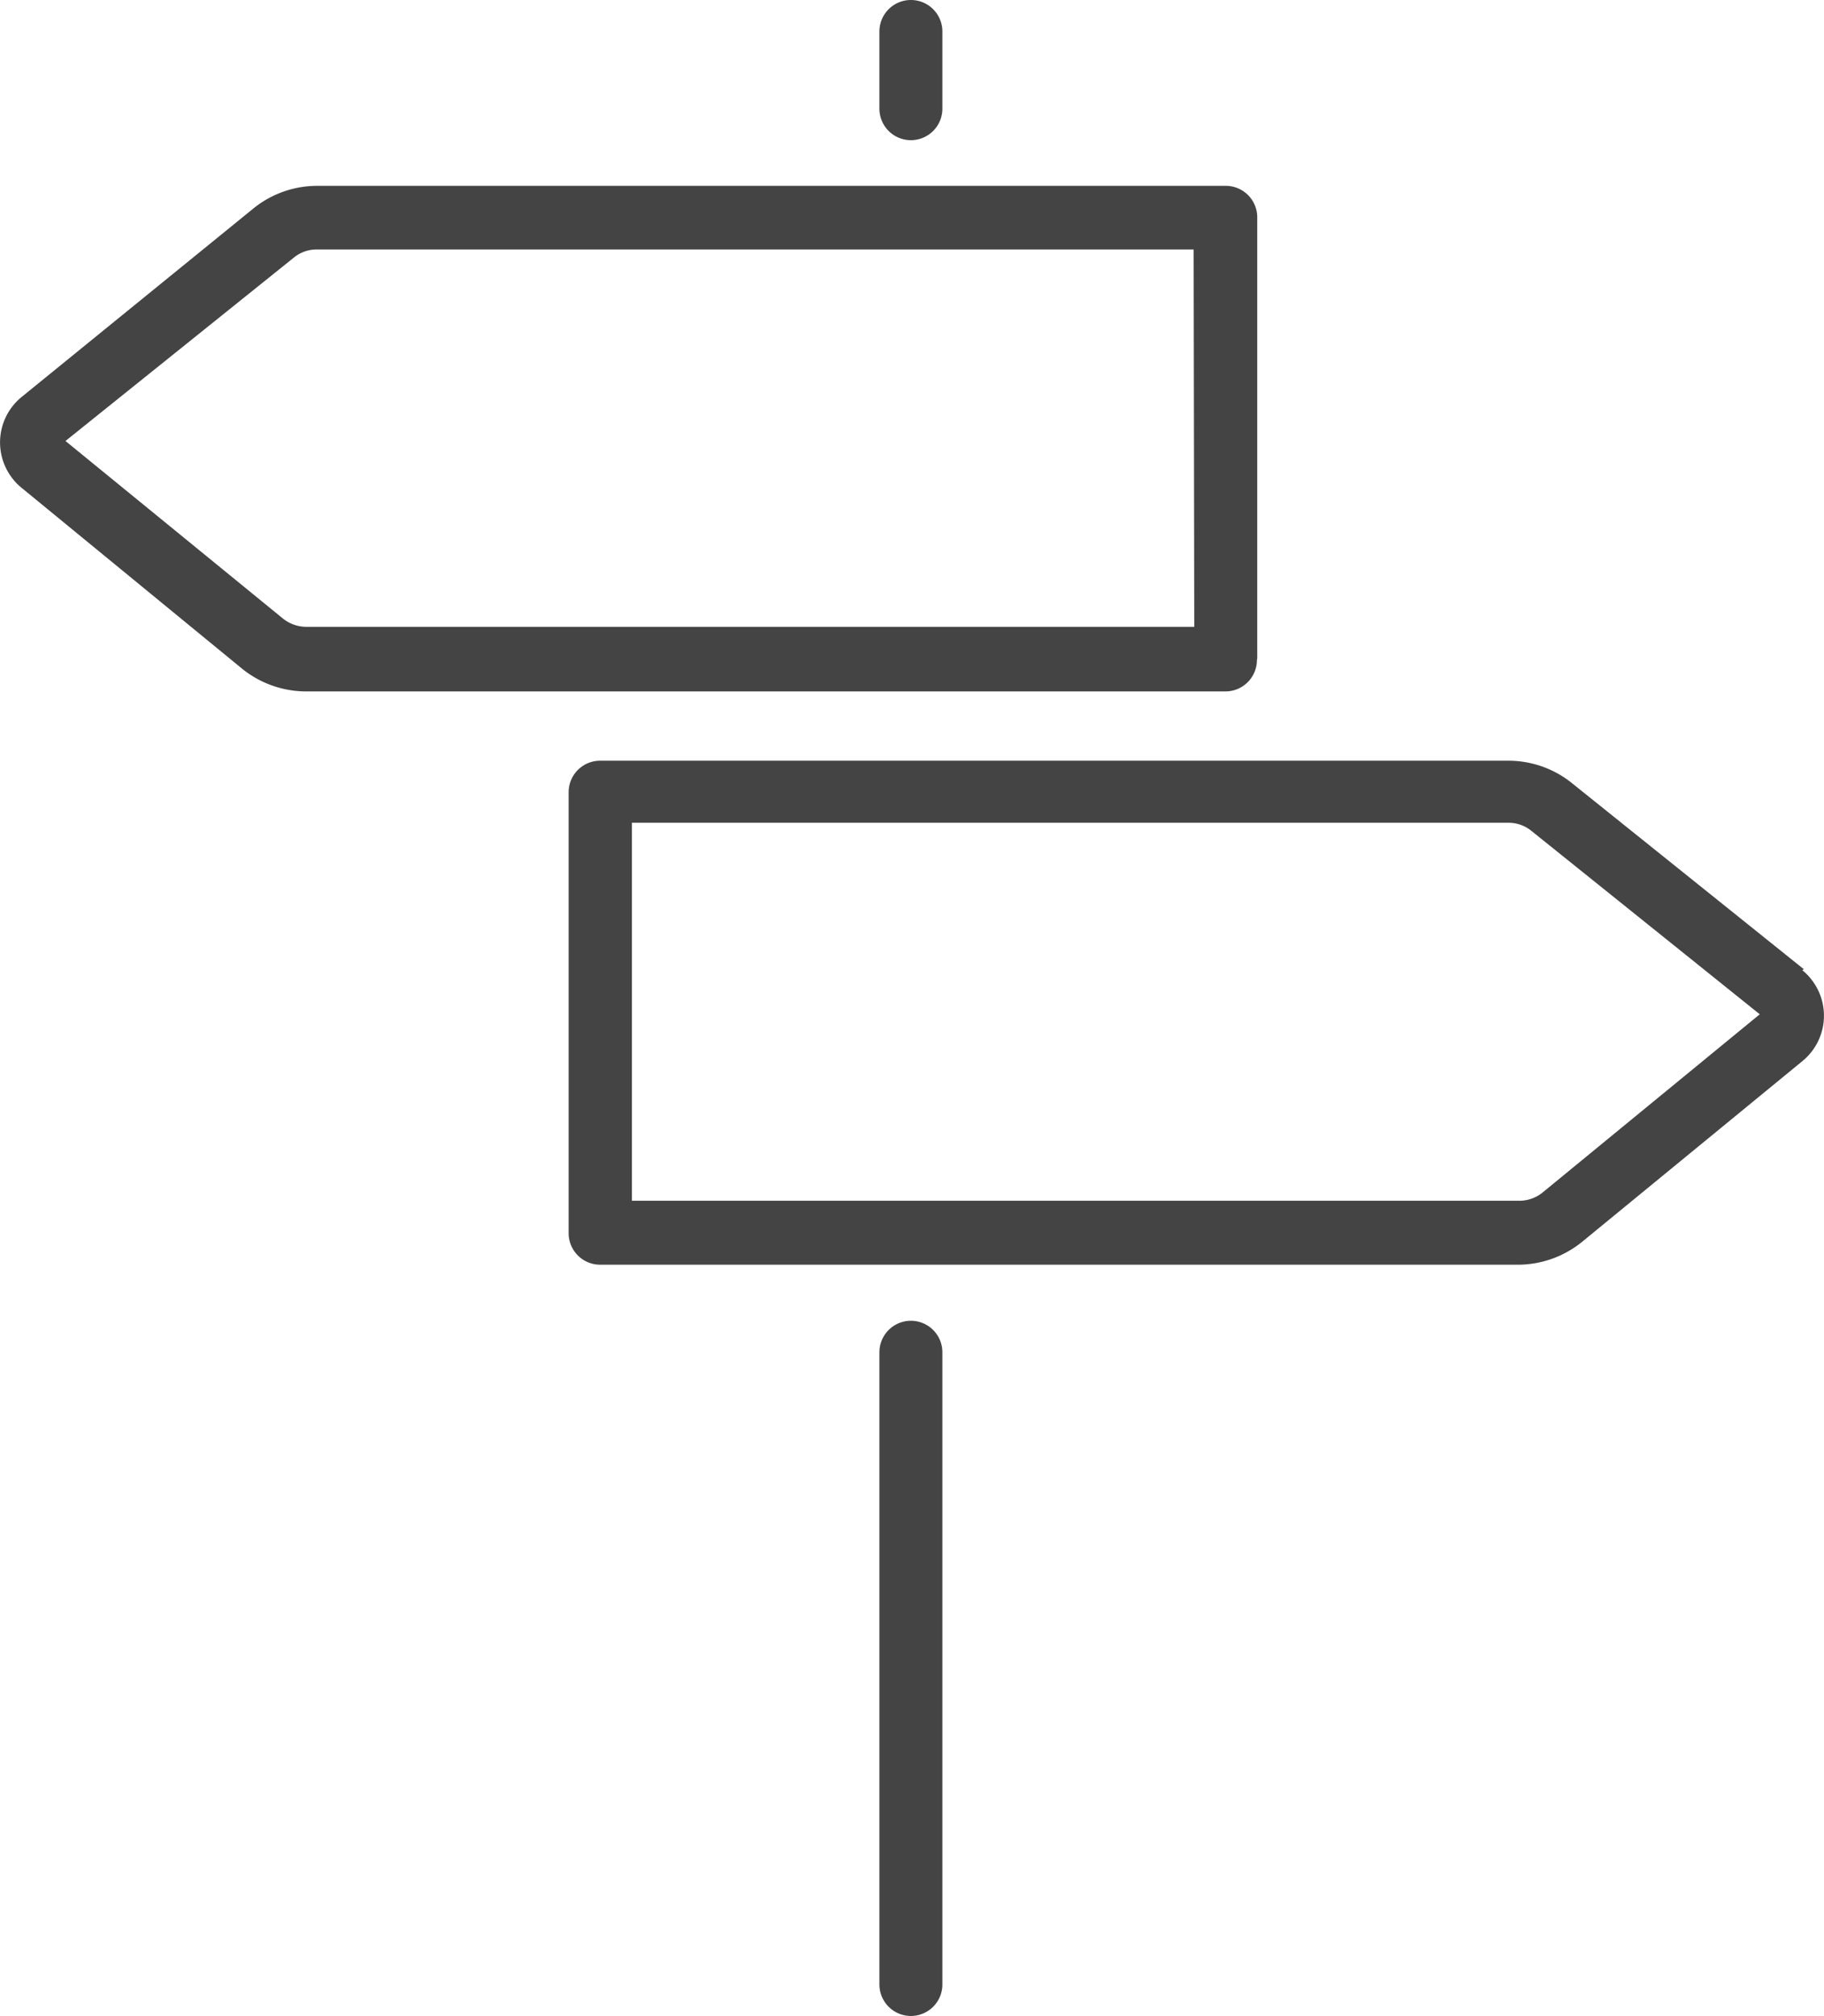
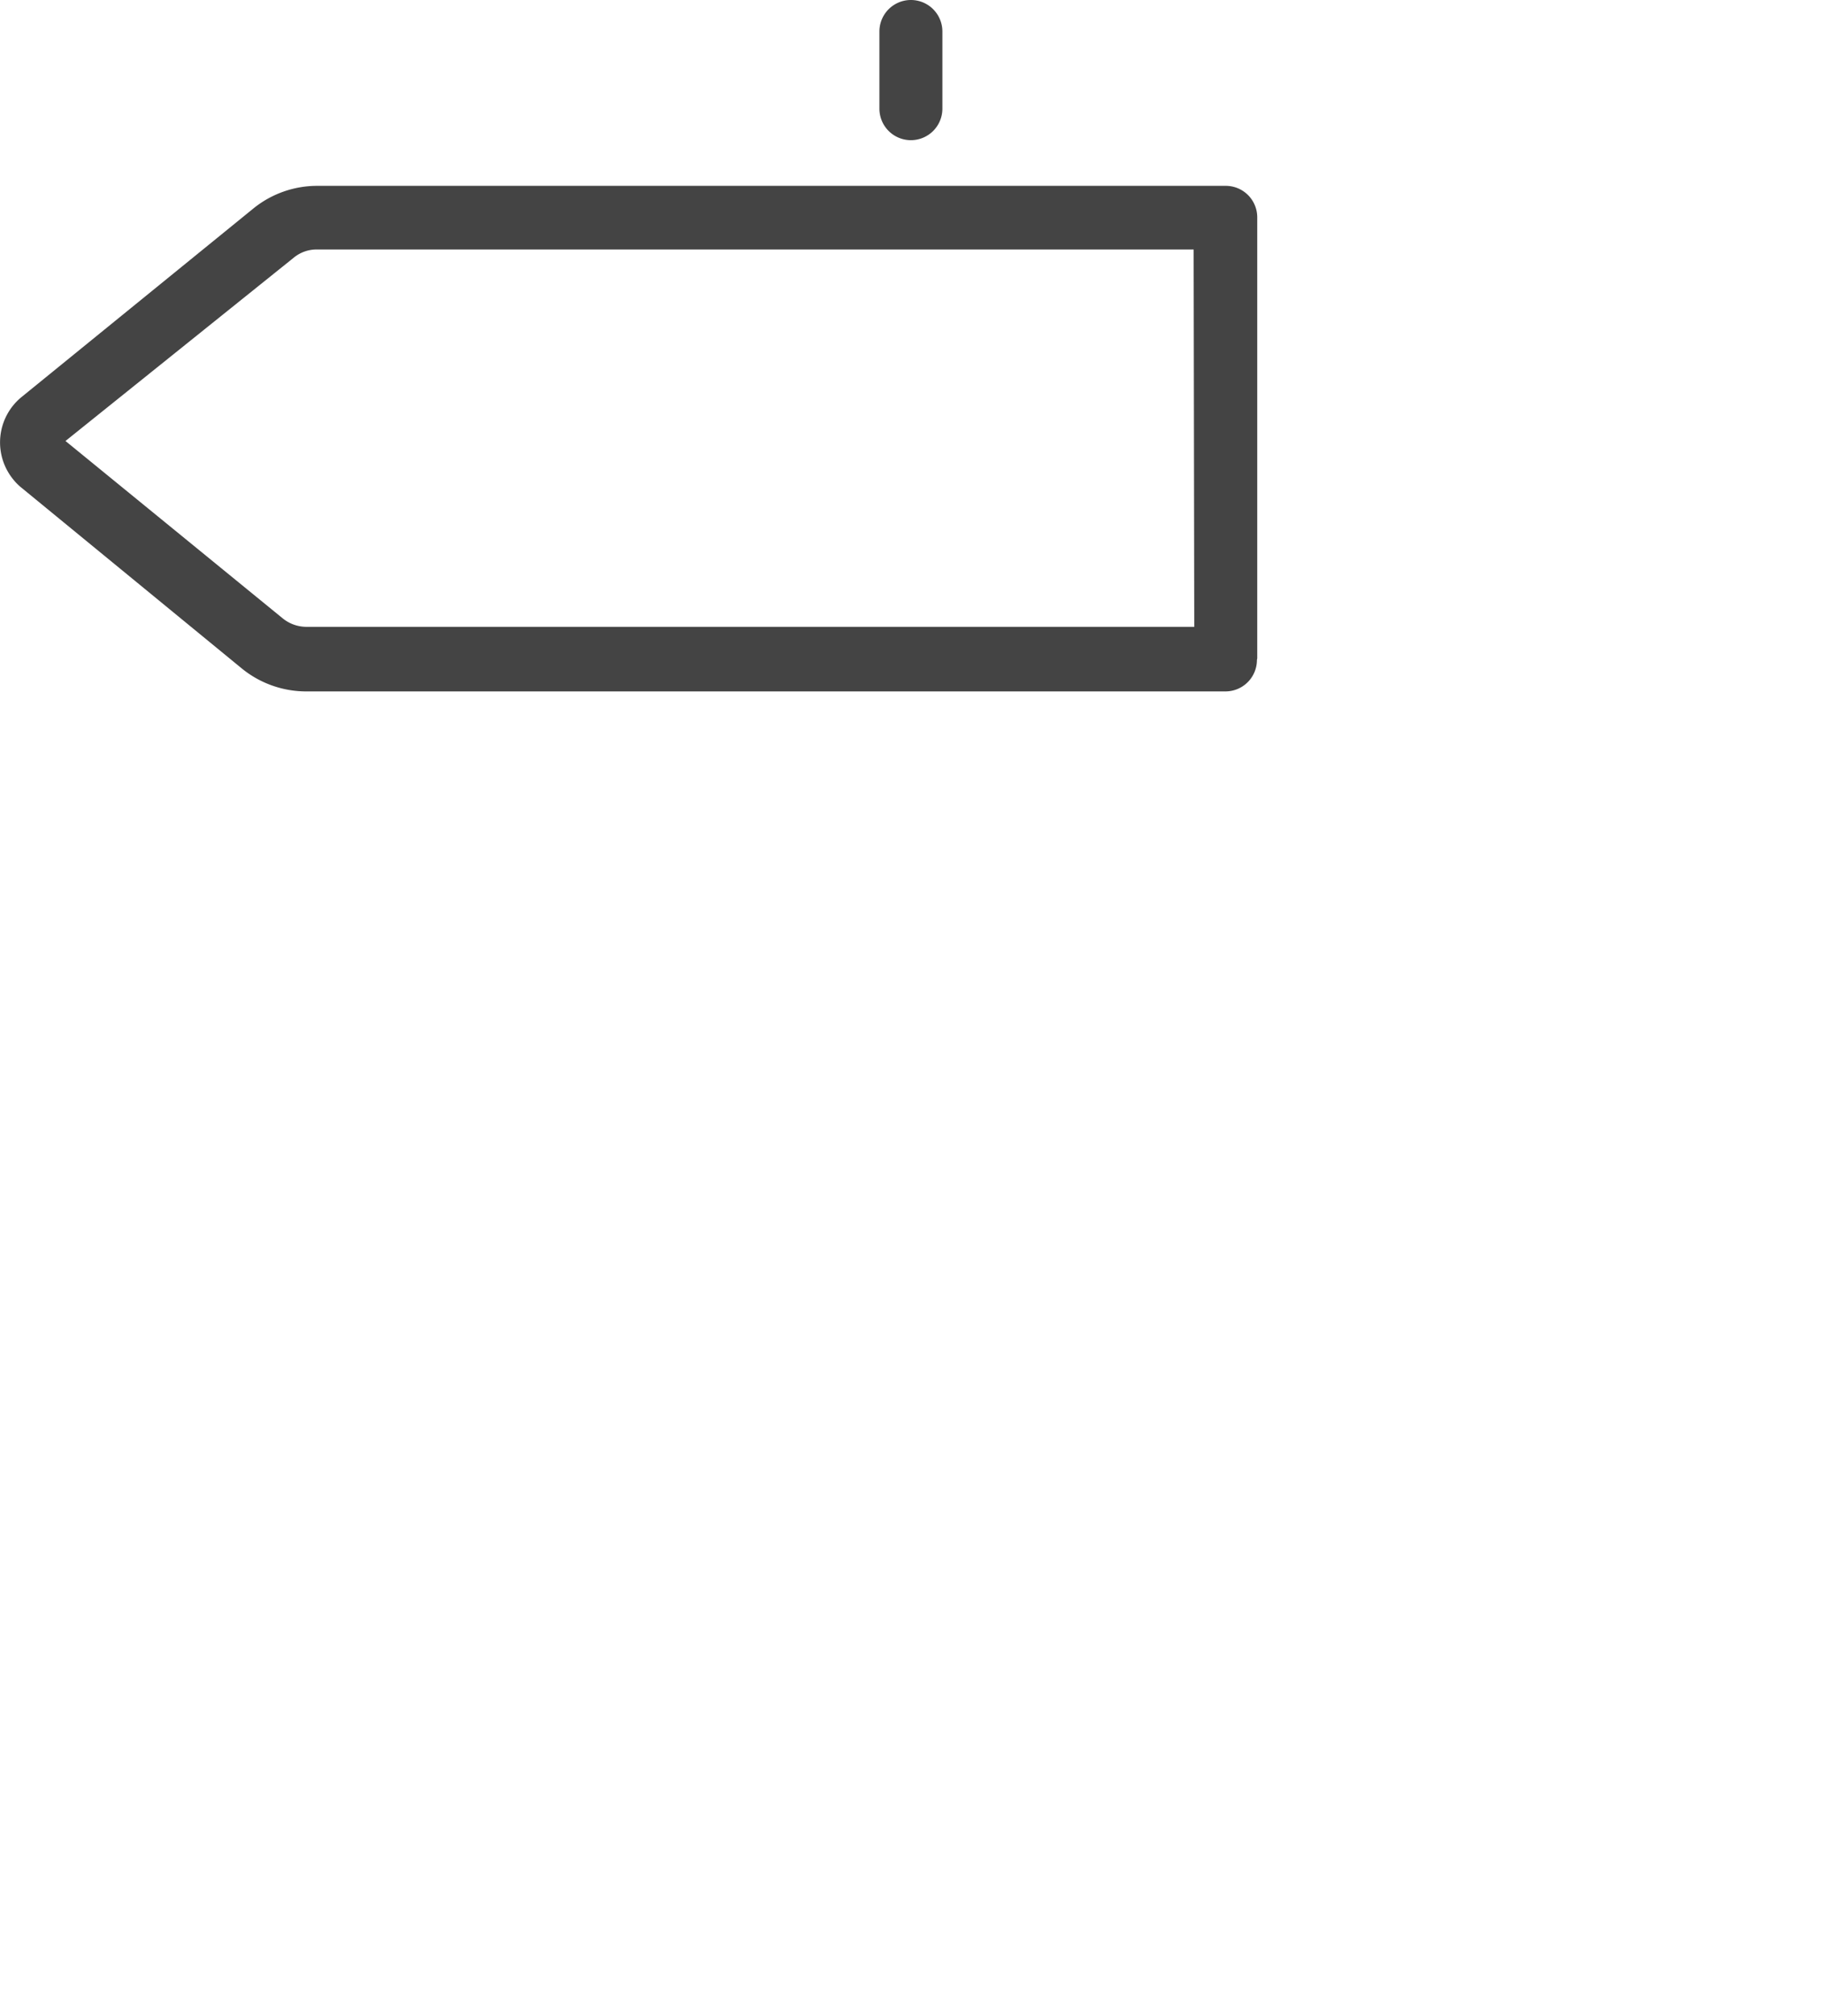
<svg xmlns="http://www.w3.org/2000/svg" viewBox="0 0 57.93 64">
  <path d="M28.94,4.45a1,1,0,0,0,1-1V1a1,1,0,0,0-2,0V3.45A1,1,0,0,0,28.94,4.45Z" transform="translate(-0.01)" fill="#444" />
-   <path d="M28.94,41.93a1,1,0,0,0-1,1V63a1,1,0,0,0,2,0V42.93A1,1,0,0,0,28.94,41.93Z" transform="translate(-0.01)" fill="#444" />
  <path d="M39.94,20.9V6.9a1,1,0,0,0-1-1H10.08a3.22,3.22,0,0,0-2,.7l-7.38,6a1.86,1.86,0,0,0-.27,2.62,1.72,1.72,0,0,0,.27.27l7,5.74a3.24,3.24,0,0,0,2,.72H38.93a1,1,0,0,0,1-1Zm-2-1H9.75A1.2,1.2,0,0,1,9,19.64L2.09,14,9.34,8.18a1.14,1.14,0,0,1,.73-.26H37.92Z" transform="translate(-0.01)" fill="#444" />
-   <path d="M57.3,30.77l-7.38-5.92a3.22,3.22,0,0,0-2-.7H19.07a1,1,0,0,0-1,1v14a1,1,0,0,0,1,1H48.25a3.24,3.24,0,0,0,2-.72l7-5.74a1.86,1.86,0,0,0,.27-2.62,1.72,1.72,0,0,0-.27-.27ZM49,37.86a1.17,1.17,0,0,1-.74.26H20.08v-12H47.92a1.14,1.14,0,0,1,.73.26L55.9,32.2Z" transform="translate(-0.01)" fill="#444" />
</svg>